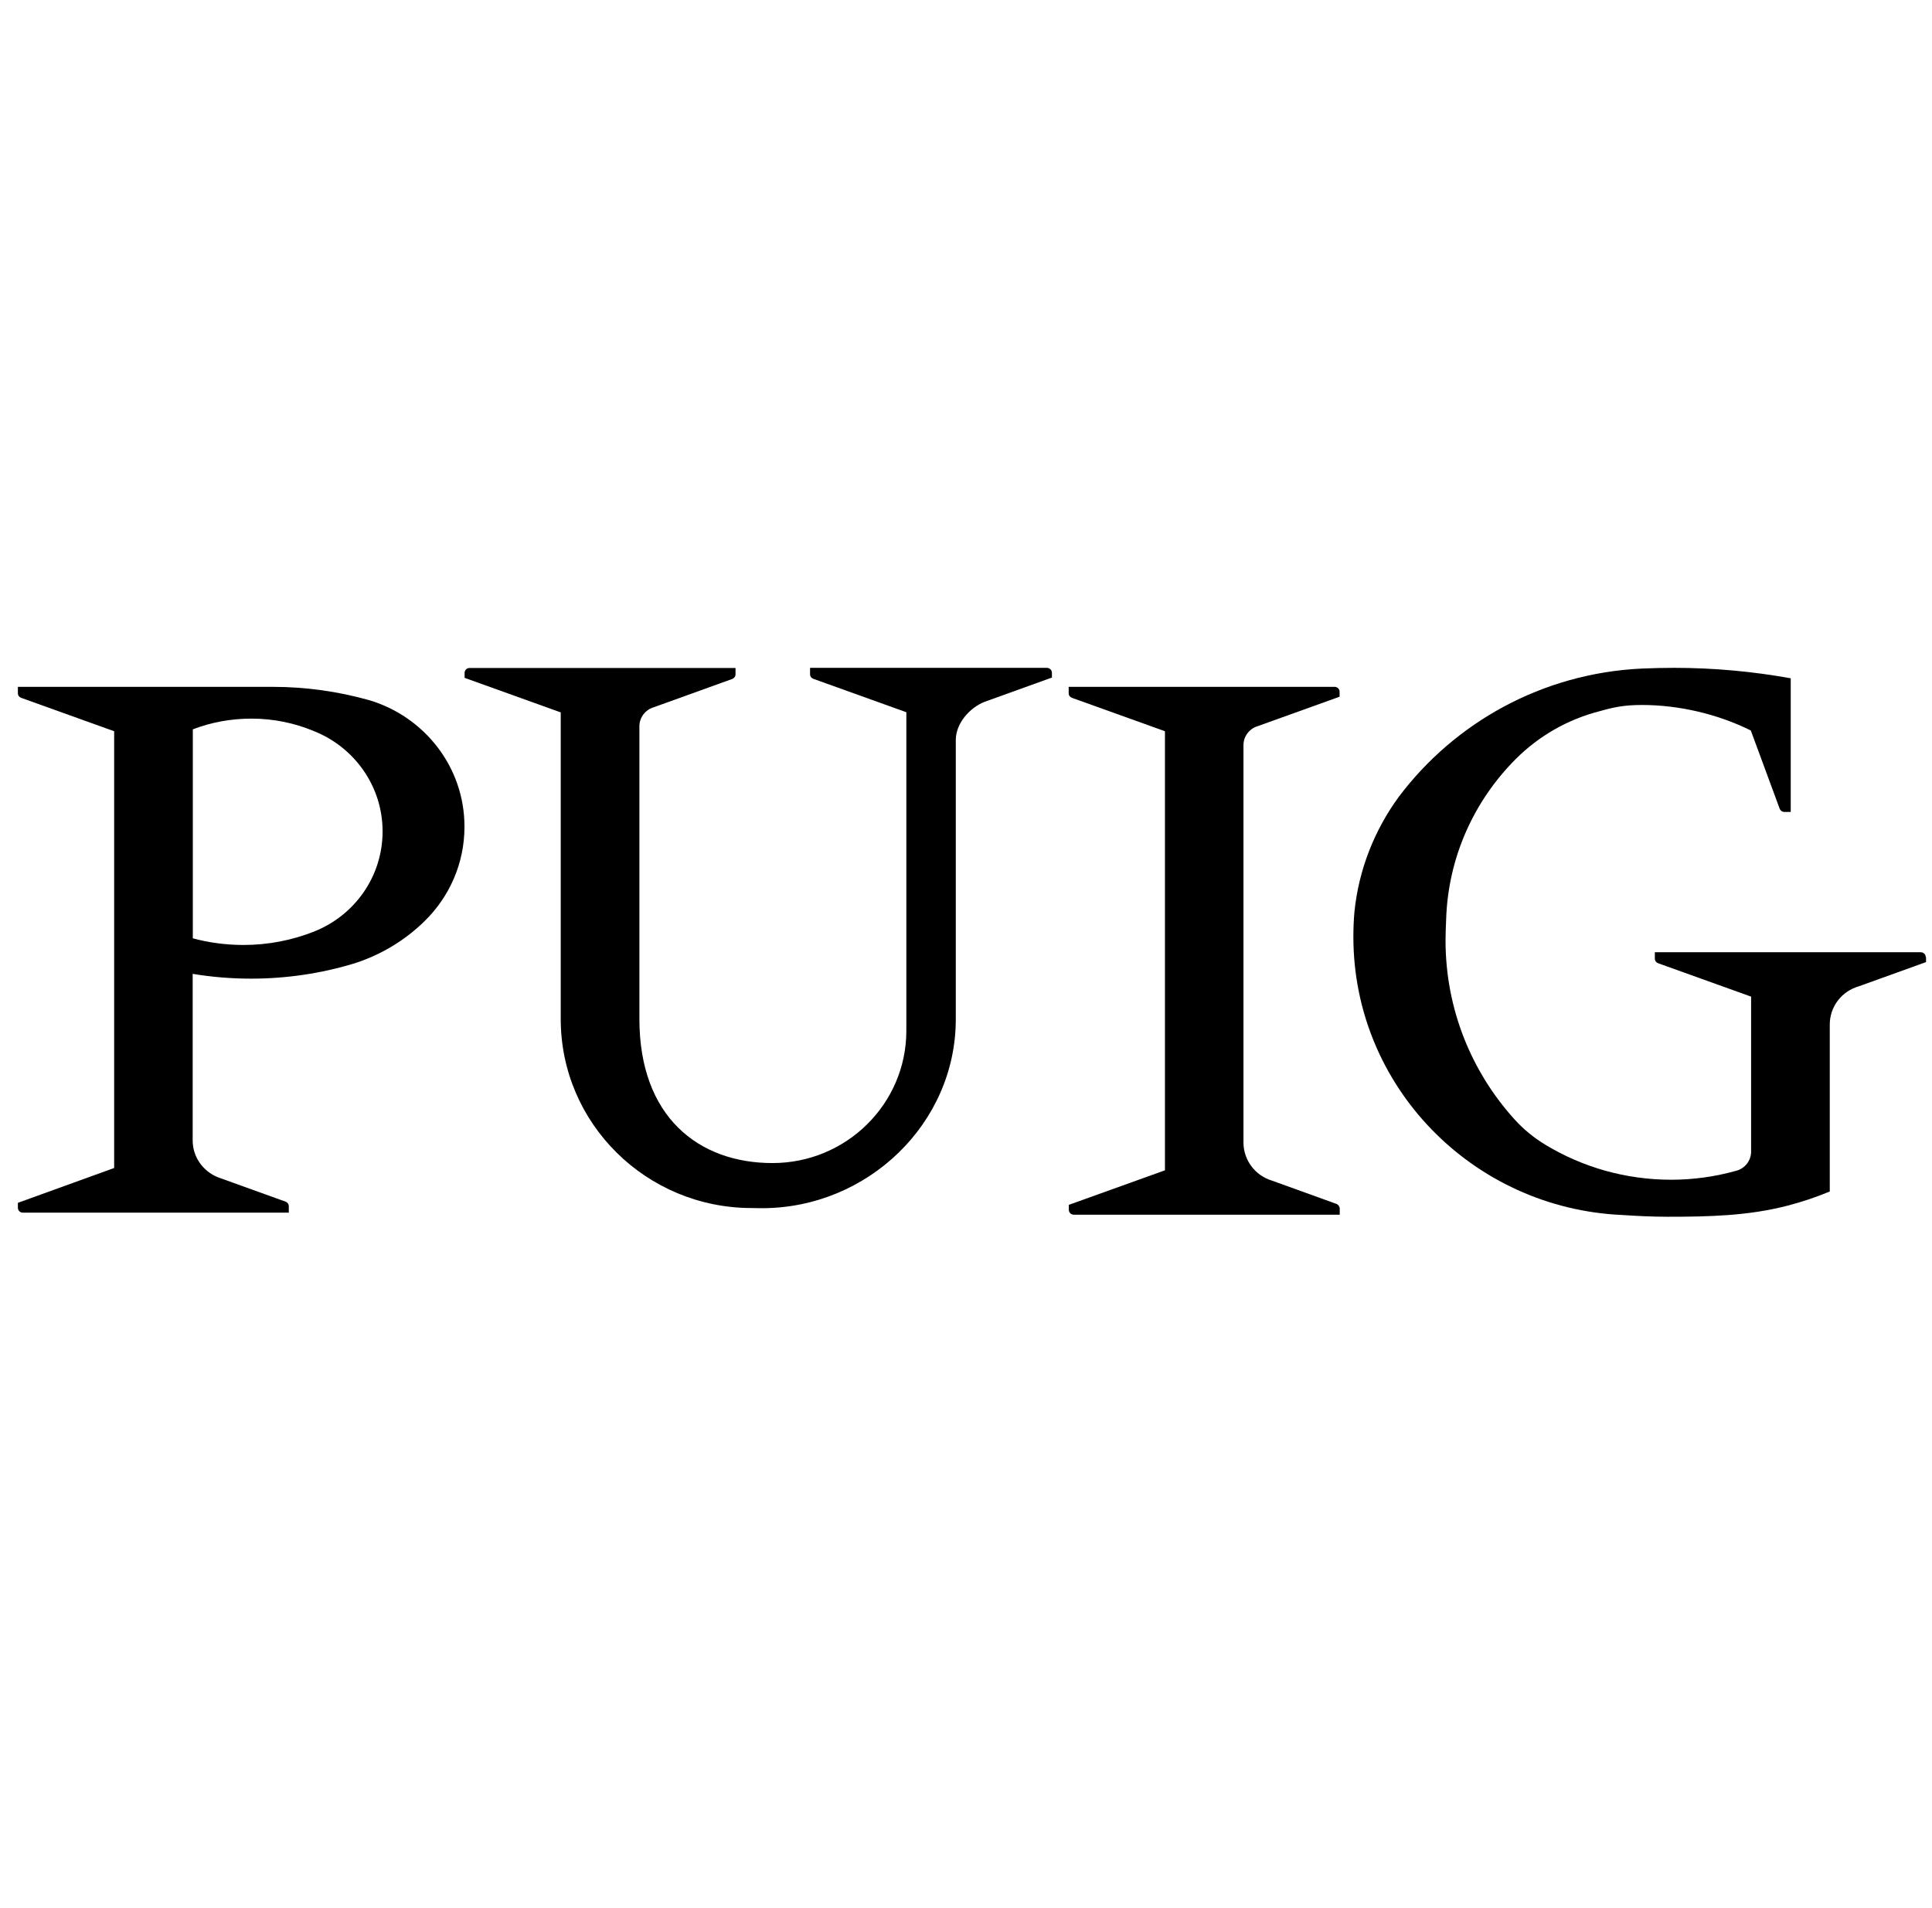
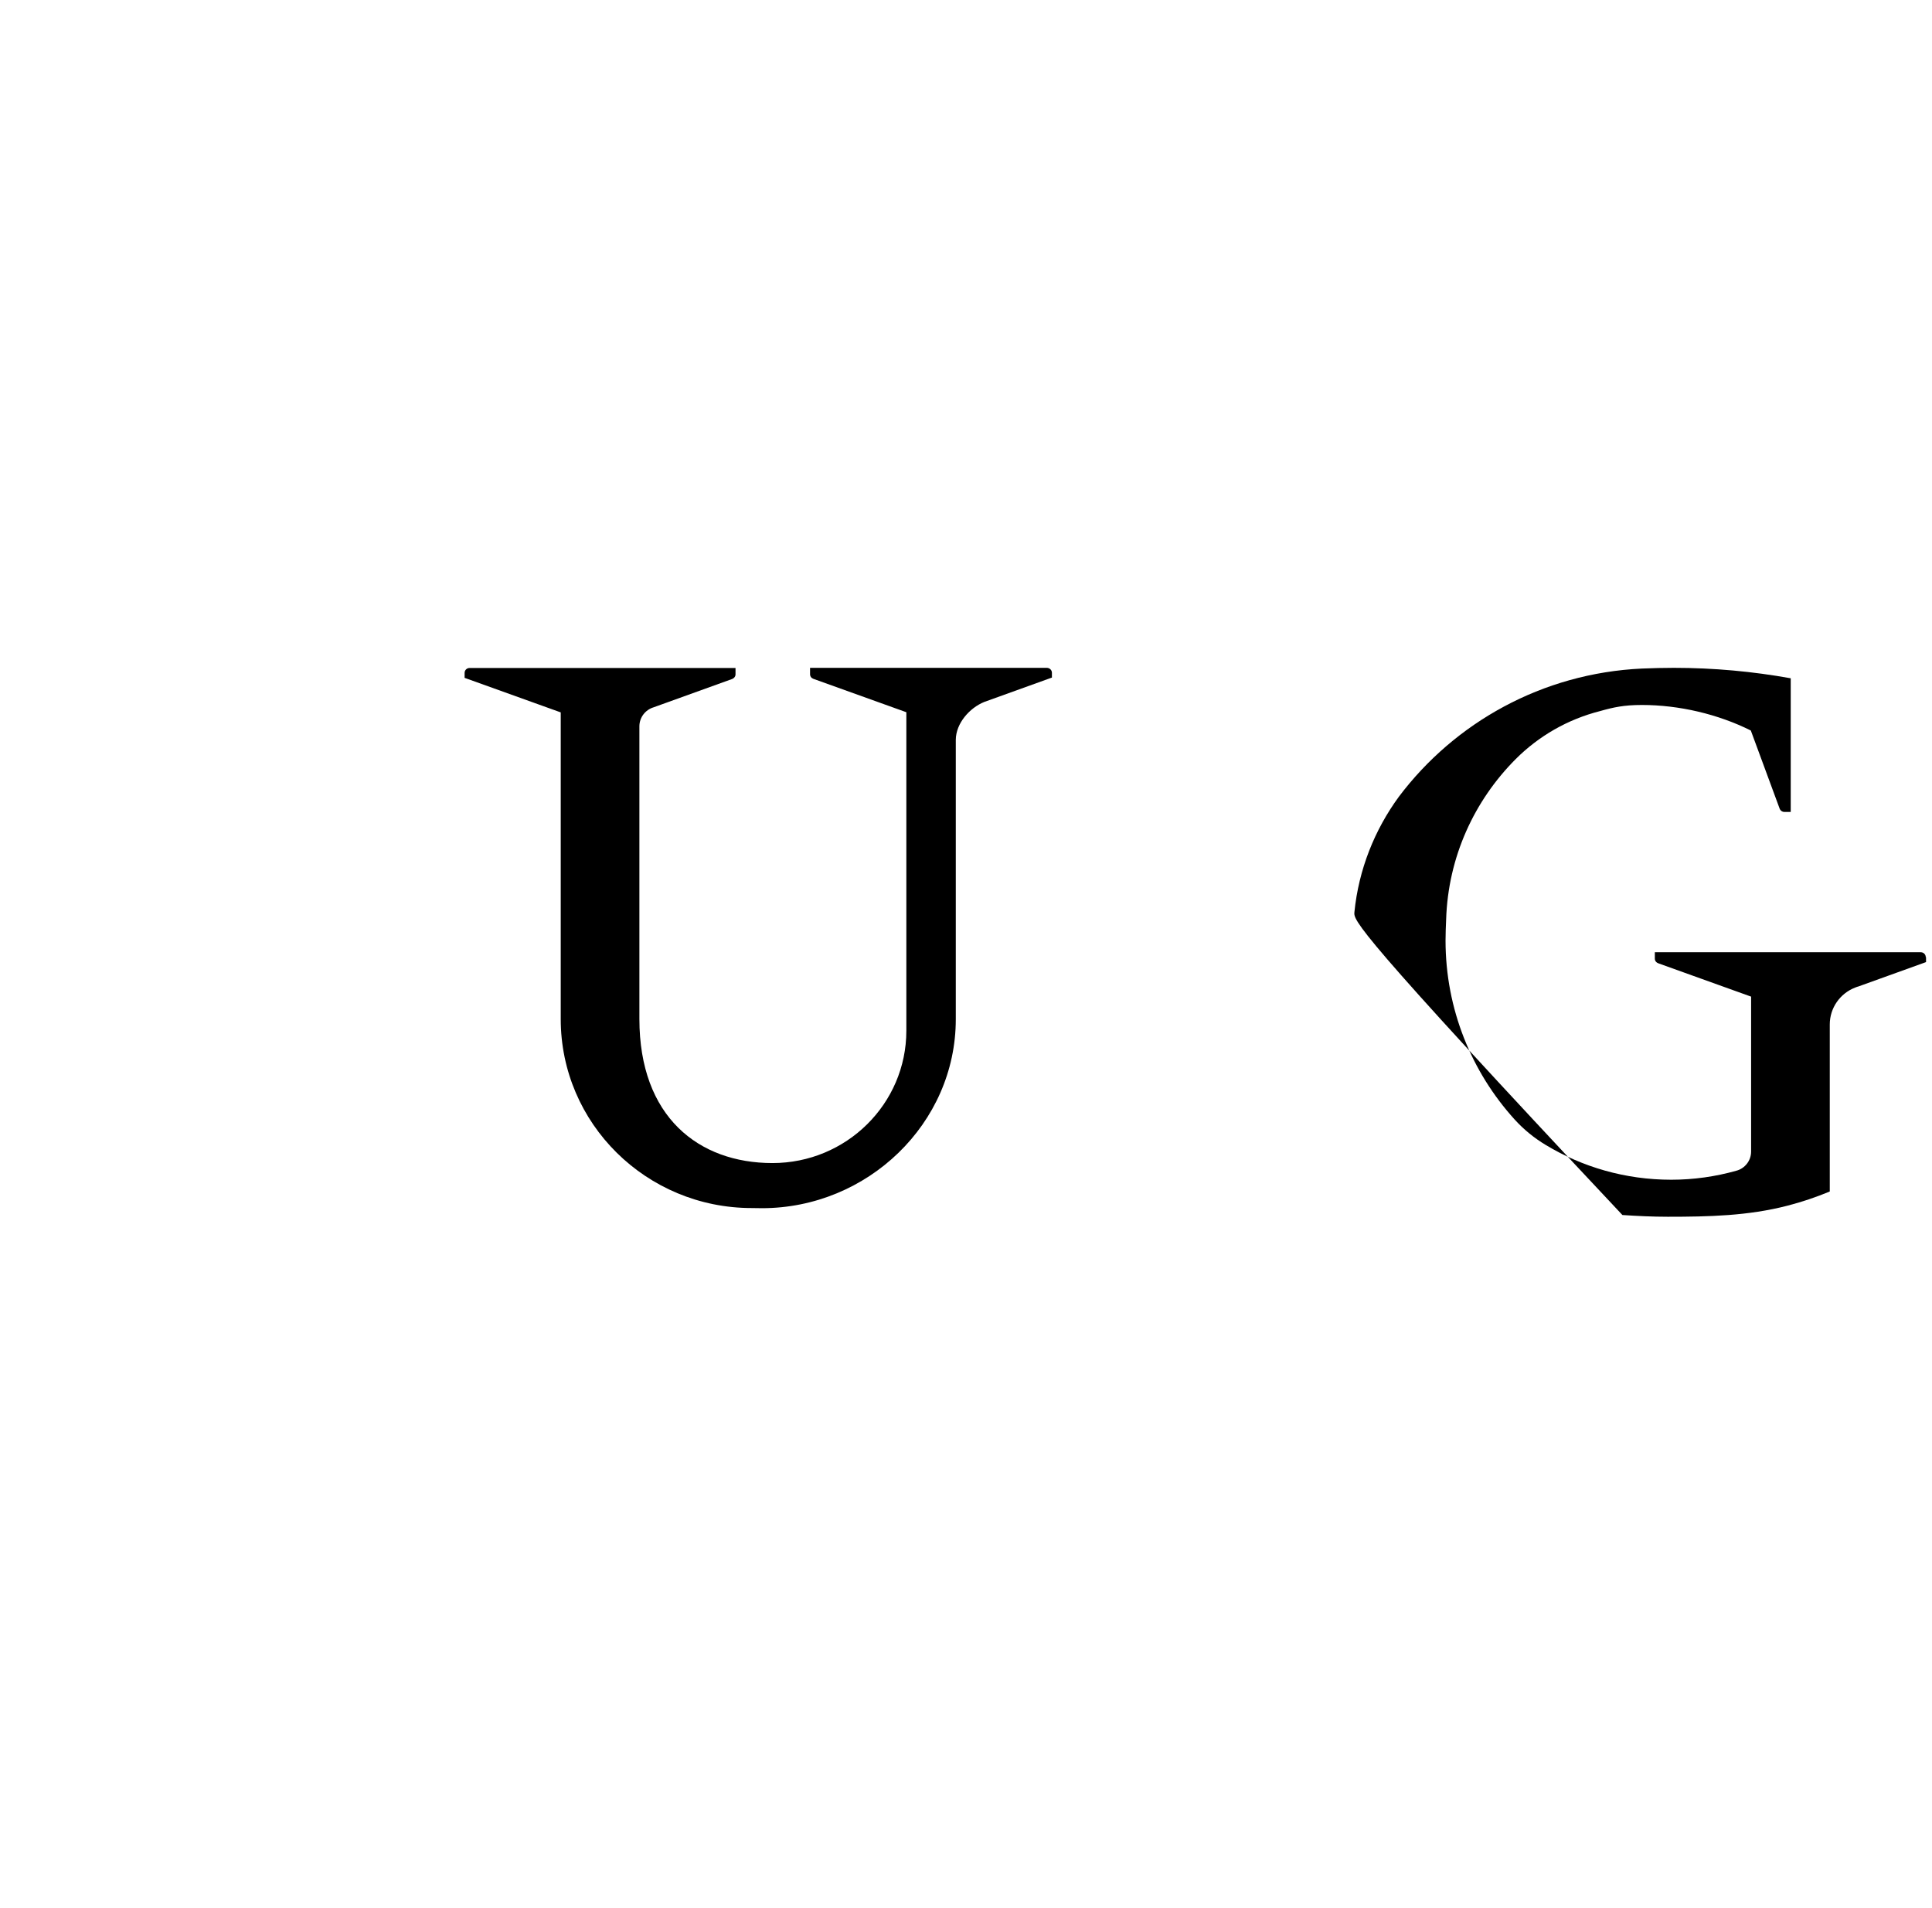
<svg xmlns="http://www.w3.org/2000/svg" width="81" height="80" viewBox="0 0 81 80" fill="none">
-   <path d="M80.528 39.924C80.645 39.924 80.738 40.015 80.738 40.13H80.75V40.337L77.914 41.359C77.896 41.363 77.88 41.368 77.865 41.373C77.854 41.377 77.844 41.381 77.834 41.384L77.772 41.408C77.15 41.651 76.714 42.254 76.714 42.953V49.955C76.142 50.192 75.551 50.393 74.936 50.551C73.293 50.977 71.638 51.014 69.921 51.014C69.281 51.014 68.647 50.983 68.02 50.941C61.744 50.667 56.741 45.551 56.741 39.279C56.741 38.932 56.754 38.585 56.784 38.245C56.963 36.45 57.634 34.789 58.649 33.402C60.987 30.299 64.654 28.225 68.838 28.03C69.287 28.012 69.73 28 70.179 28C71.853 28 73.49 28.152 75.077 28.438V34.041H74.806C74.72 34.041 74.646 33.986 74.616 33.913L73.404 30.628C72.031 29.941 70.395 29.557 68.838 29.557C68.081 29.557 67.644 29.655 67.084 29.813C65.718 30.16 64.506 30.865 63.546 31.826C61.811 33.566 60.71 35.933 60.63 38.555C60.618 38.749 60.605 39.242 60.605 39.431C60.605 42.314 61.7 44.949 63.503 46.938C63.879 47.352 64.316 47.71 64.802 48.002C66.334 48.927 68.136 49.462 70.068 49.462C71.01 49.462 71.927 49.329 72.794 49.085C73.151 48.994 73.416 48.666 73.416 48.282V41.785L69.521 40.386C69.435 40.355 69.38 40.282 69.38 40.191V39.924H80.528Z" fill="black" />
-   <path d="M53.327 49.499L56.022 50.472C56.102 50.497 56.163 50.576 56.169 50.661V50.928H45.02C44.904 50.928 44.811 50.837 44.811 50.722V50.515L48.841 49.067V30.658L44.946 29.259C44.86 29.229 44.805 29.156 44.805 29.064V28.797H55.954C56.071 28.797 56.163 28.888 56.163 29.004V29.211L52.73 30.445C52.385 30.549 52.133 30.865 52.133 31.242V47.911C52.139 48.659 52.638 49.292 53.327 49.499Z" fill="black" />
+   <path d="M80.528 39.924C80.645 39.924 80.738 40.015 80.738 40.13H80.75V40.337L77.914 41.359C77.896 41.363 77.88 41.368 77.865 41.373C77.854 41.377 77.844 41.381 77.834 41.384L77.772 41.408C77.15 41.651 76.714 42.254 76.714 42.953V49.955C76.142 50.192 75.551 50.393 74.936 50.551C73.293 50.977 71.638 51.014 69.921 51.014C69.281 51.014 68.647 50.983 68.02 50.941C56.741 38.932 56.754 38.585 56.784 38.245C56.963 36.45 57.634 34.789 58.649 33.402C60.987 30.299 64.654 28.225 68.838 28.03C69.287 28.012 69.73 28 70.179 28C71.853 28 73.49 28.152 75.077 28.438V34.041H74.806C74.72 34.041 74.646 33.986 74.616 33.913L73.404 30.628C72.031 29.941 70.395 29.557 68.838 29.557C68.081 29.557 67.644 29.655 67.084 29.813C65.718 30.16 64.506 30.865 63.546 31.826C61.811 33.566 60.71 35.933 60.63 38.555C60.618 38.749 60.605 39.242 60.605 39.431C60.605 42.314 61.7 44.949 63.503 46.938C63.879 47.352 64.316 47.71 64.802 48.002C66.334 48.927 68.136 49.462 70.068 49.462C71.01 49.462 71.927 49.329 72.794 49.085C73.151 48.994 73.416 48.666 73.416 48.282V41.785L69.521 40.386C69.435 40.355 69.38 40.282 69.38 40.191V39.924H80.528Z" fill="black" />
  <path d="M43.887 28H33.962V28.268C33.962 28.359 34.018 28.432 34.104 28.462L37.999 29.861V43.215C37.999 46.275 35.488 48.763 32.387 48.763C29.286 48.763 26.807 46.822 26.807 42.722V30.452C26.807 30.075 27.059 29.758 27.403 29.655L30.695 28.468C30.775 28.438 30.837 28.365 30.837 28.274V28.006H19.688C19.571 28.006 19.479 28.097 19.479 28.213V28.42L23.509 29.868V42.728C23.509 47.102 27.096 50.649 31.52 50.649C31.547 50.649 31.64 50.65 31.732 50.652C31.824 50.653 31.917 50.655 31.944 50.655C36.368 50.655 40.072 47.108 40.072 42.734V31.017C40.078 30.324 40.651 29.679 41.266 29.43L44.102 28.408V28.207C44.102 28.091 44.004 28 43.887 28Z" fill="black" />
-   <path fill-rule="evenodd" clip-rule="evenodd" d="M11.425 28.797C12.828 28.797 14.176 28.991 15.462 29.351C17.781 30.032 19.48 32.155 19.473 34.667C19.473 36.2 18.84 37.594 17.824 38.597C16.988 39.425 15.954 40.051 14.797 40.41C13.456 40.812 12.01 41.031 10.533 41.031C9.696 41.031 8.878 40.964 8.078 40.83V47.814C8.078 48.513 8.515 49.109 9.136 49.359L11.973 50.381C12.053 50.411 12.108 50.484 12.108 50.576V50.843H0.959C0.842 50.843 0.75 50.752 0.75 50.636V50.43L4.786 48.97V30.658L0.892 29.259C0.805 29.229 0.75 29.156 0.75 29.064V28.797H11.425ZM10.207 39.619C11.253 39.619 12.256 39.419 13.173 39.054C14.859 38.384 16.04 36.76 16.04 34.856C16.04 32.958 14.852 31.328 13.173 30.658C12.367 30.318 11.475 30.129 10.539 30.129C9.678 30.129 8.841 30.287 8.084 30.579V39.34C8.755 39.522 9.475 39.619 10.207 39.619Z" fill="black" />
</svg>